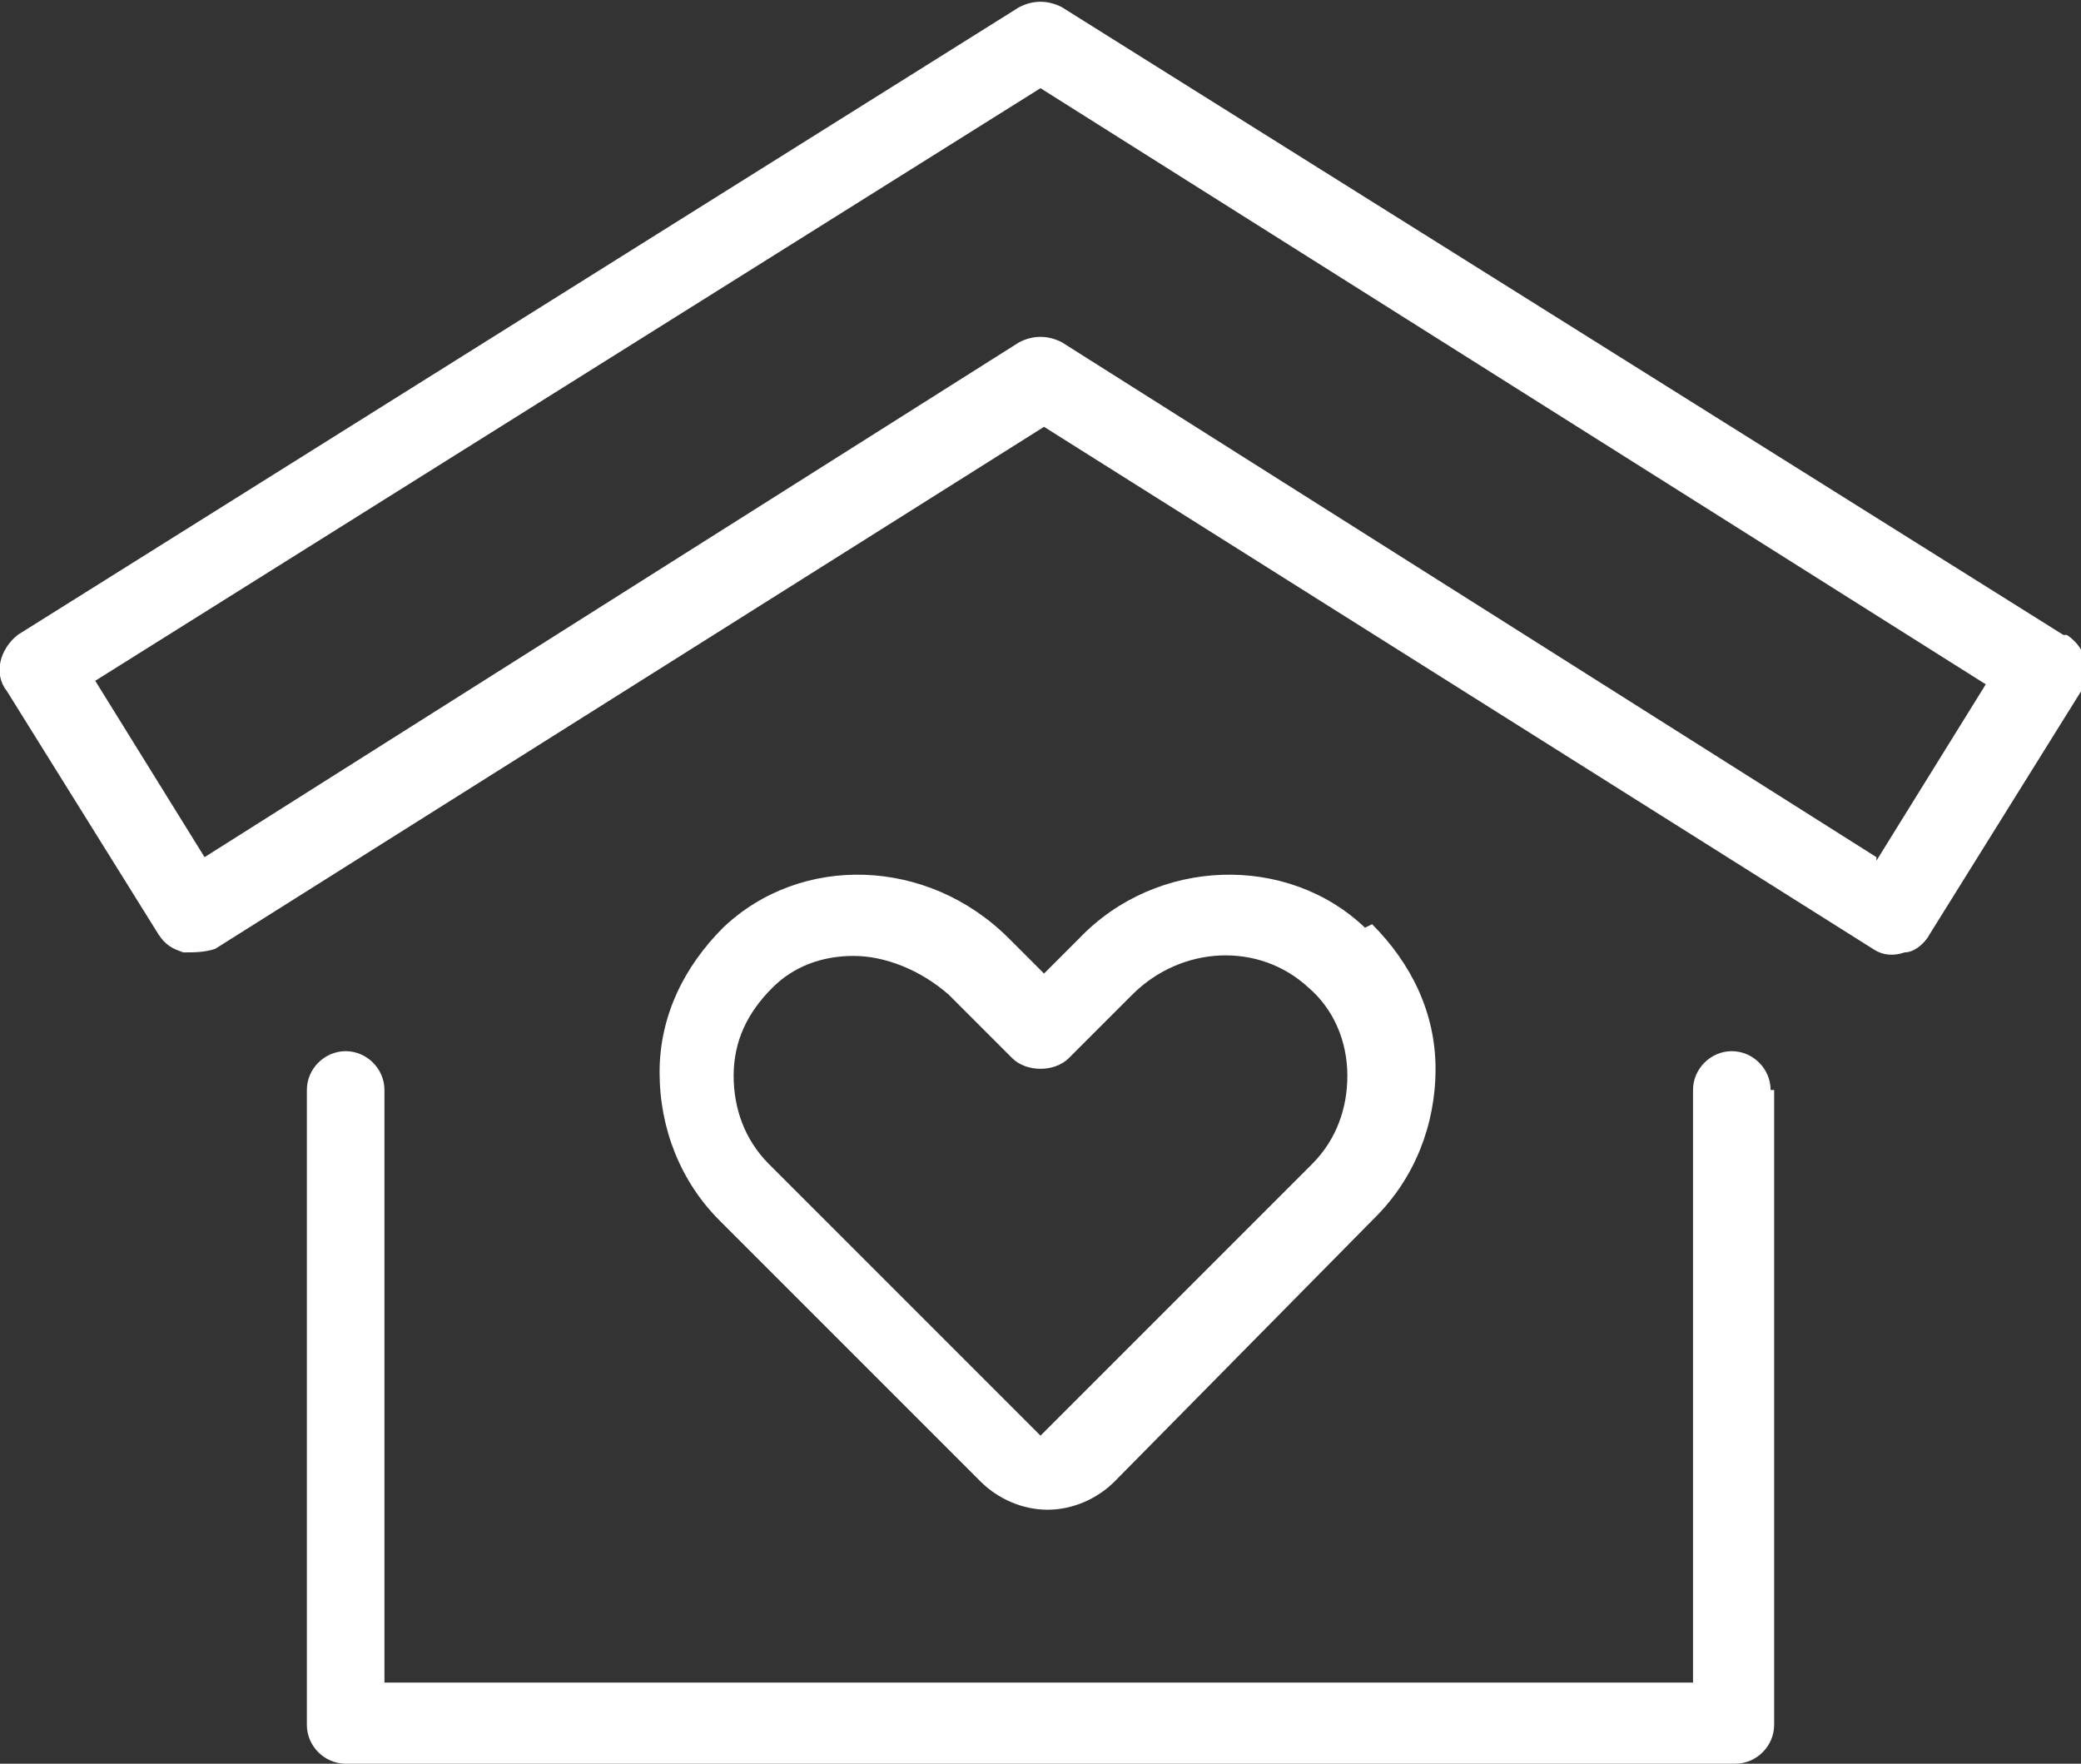
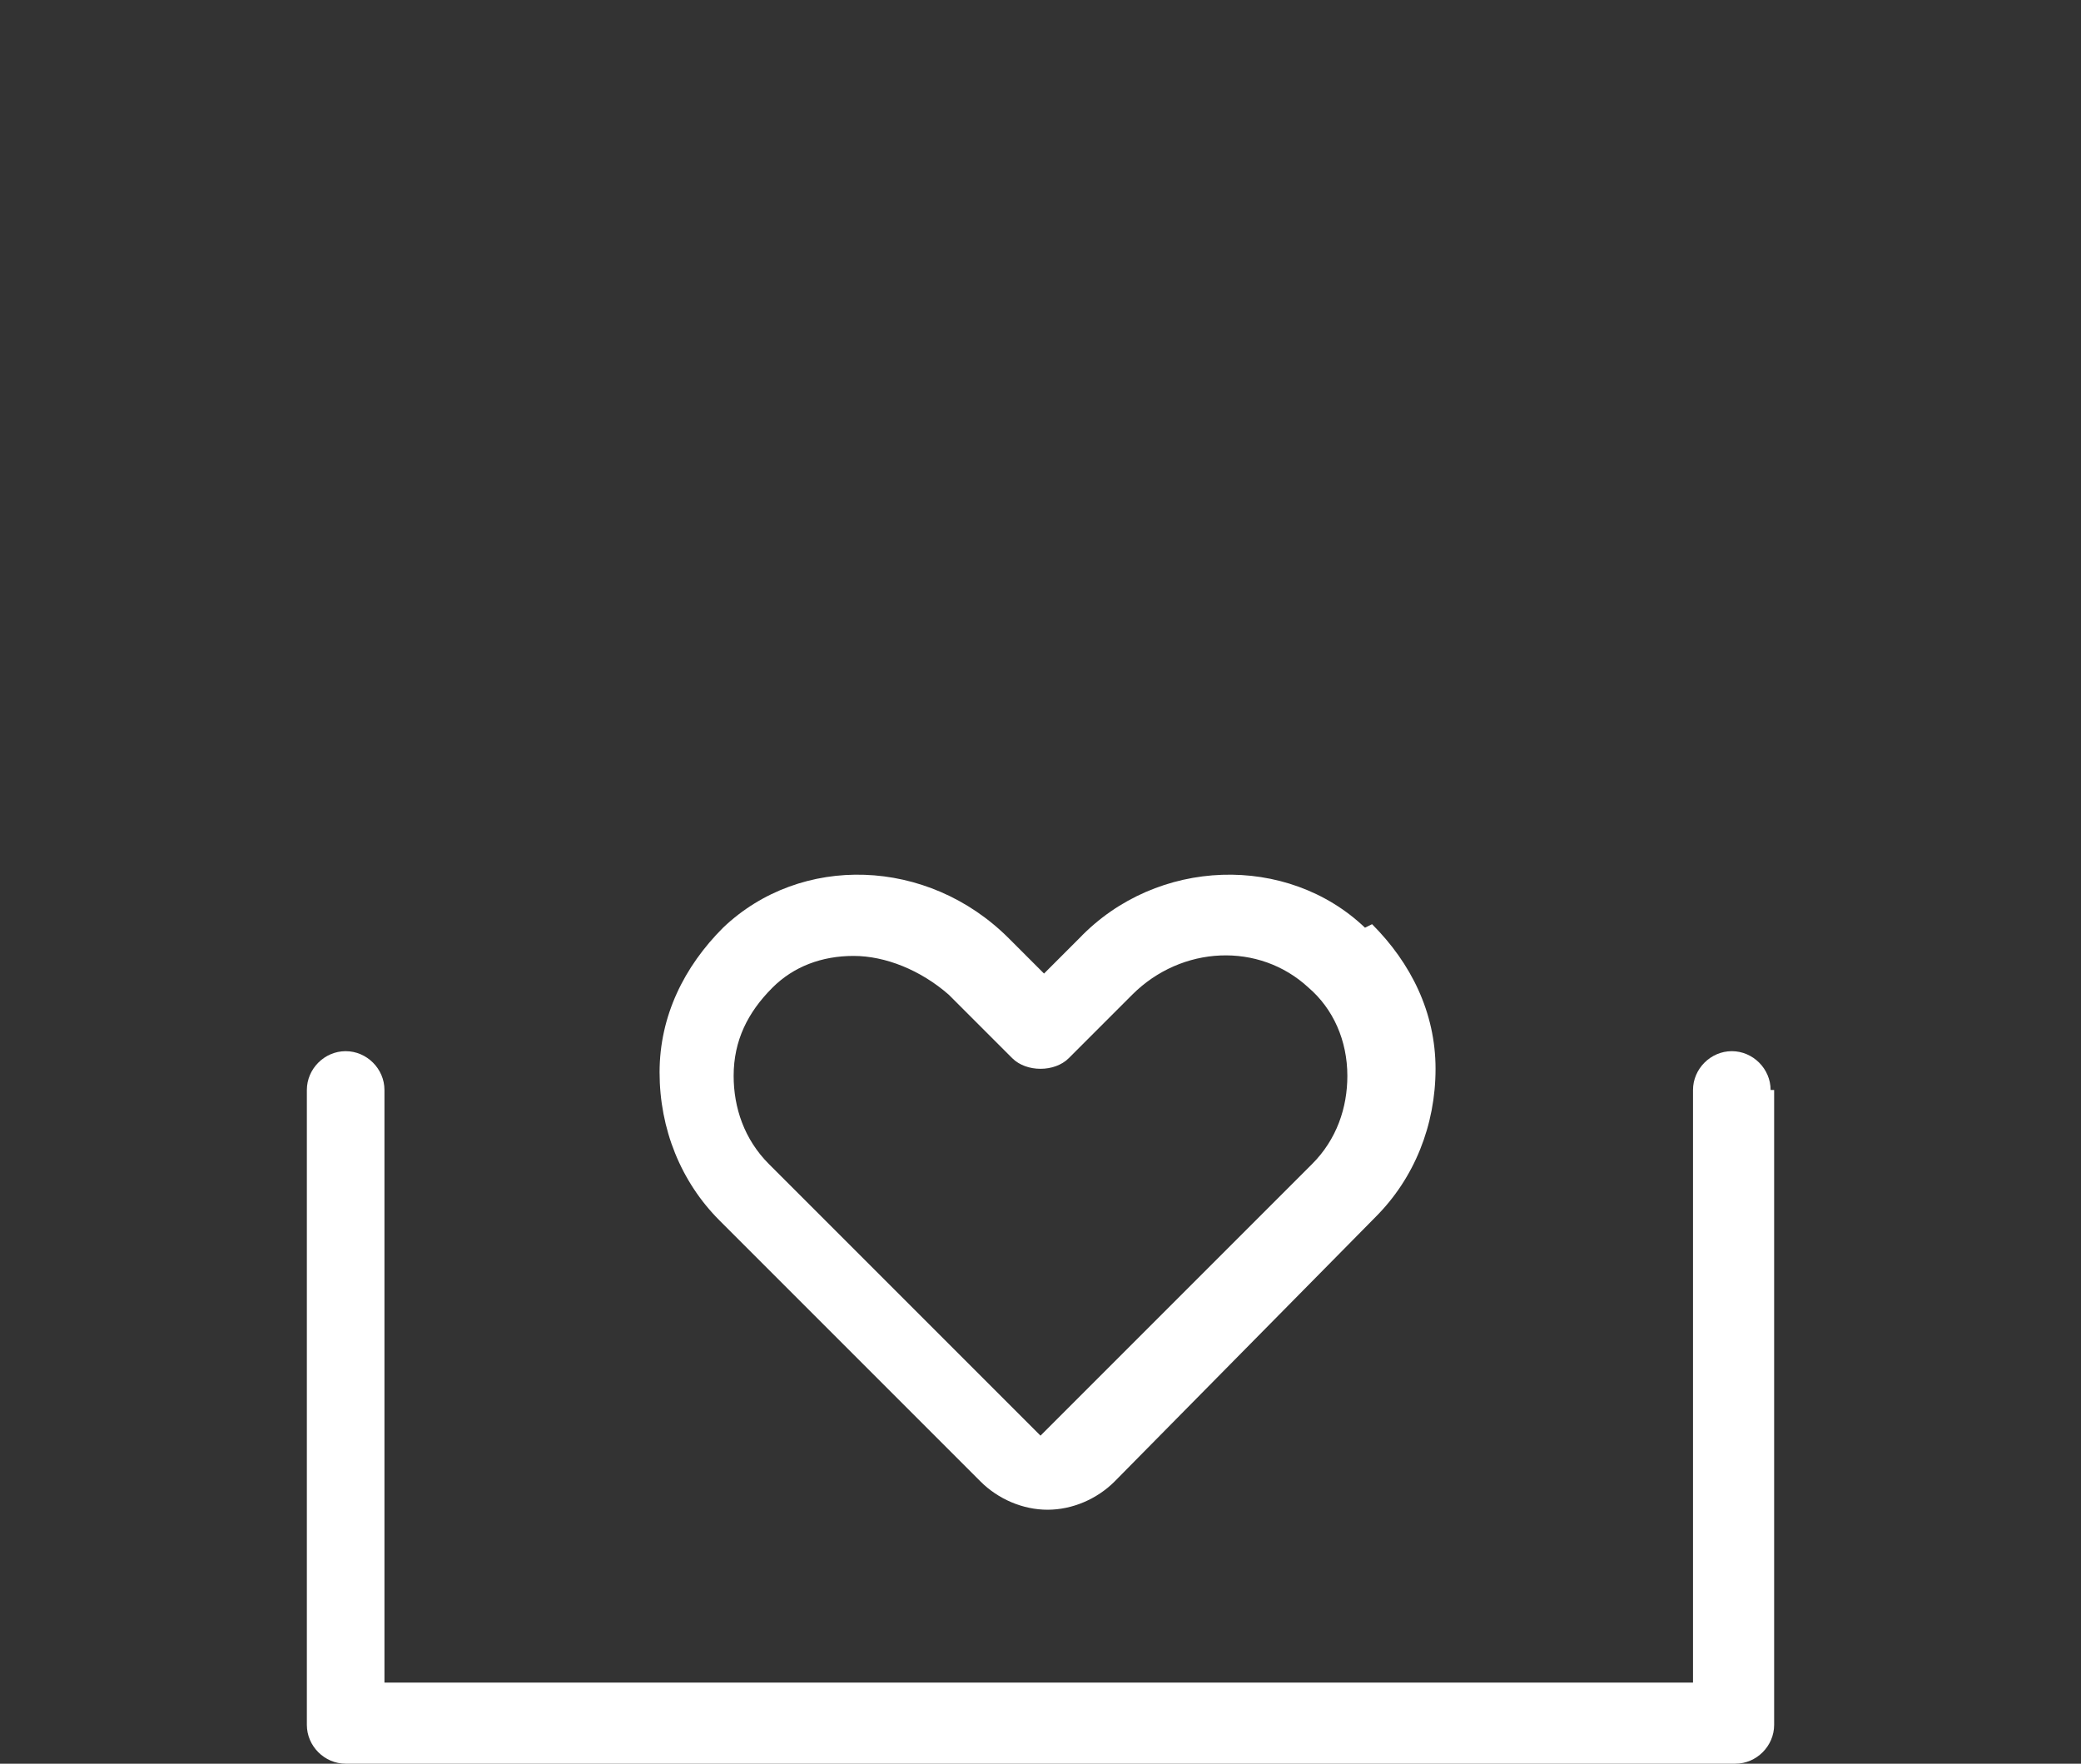
<svg xmlns="http://www.w3.org/2000/svg" id="Calque_1" version="1.1" viewBox="0 0 59 50">
  <rect x="0" y="0" width="59" height="50" fill="#333333" stroke="none" />
  <defs>
    <style>
      .st0 {
        fill: #fff;
      }
    </style>
  </defs>
-   <path class="st0" d="M58.5,18L30.1.2c-.4-.2-.8-.2-1.2,0L.5,18C0,18.4-.2,19.1.2,19.6l4.3,6.9c.2.3.4.4.7.5.3,0,.6,0,.9-.1l23.5-14.8,23.5,14.8c.3.2.6.2.9.1.3,0,.6-.3.7-.5l4.3-6.9c.3-.5.2-1.2-.4-1.6ZM53.2,24.3l-23.1-14.6c-.4-.2-.8-.2-1.2,0L5.8,24.3l-3.1-5L29.5,2.5l26.8,16.9-3.1,5Z" />
  <path class="st0" d="M50.3,30.9v18c0,.6-.5,1.1-1.1,1.1H9.8c-.6,0-1.1-.5-1.1-1.1v-18c0-.6.5-1.1,1.1-1.1s1.1.5,1.1,1.1v16.8h37.1v-16.8c0-.6.5-1.1,1.1-1.1s1.1.5,1.1,1.1Z" />
  <path class="st0" d="M38.7,26.3c-2.2-2.1-5.9-2-8.1.3l-1,1-1-1c-2.3-2.3-5.9-2.4-8.1-.3-1.1,1.1-1.8,2.5-1.8,4.1,0,1.6.6,3.1,1.7,4.2l7.4,7.4c.5.5,1.2.8,1.9.8s1.4-.3,1.9-.8l7.4-7.5c1.1-1.1,1.7-2.6,1.7-4.2,0-1.6-.7-3-1.8-4.1ZM37.2,33l-7.7,7.7-7.7-7.7c-.7-.7-1-1.6-1-2.5,0-1,.4-1.8,1.1-2.5.6-.6,1.4-.9,2.3-.9s1.9.4,2.7,1.1l1.8,1.8c.4.4,1.2.4,1.6,0l1.8-1.8c1.4-1.4,3.6-1.5,5-.2.7.6,1.1,1.5,1.1,2.5,0,.9-.3,1.8-1,2.5Z" />
</svg>